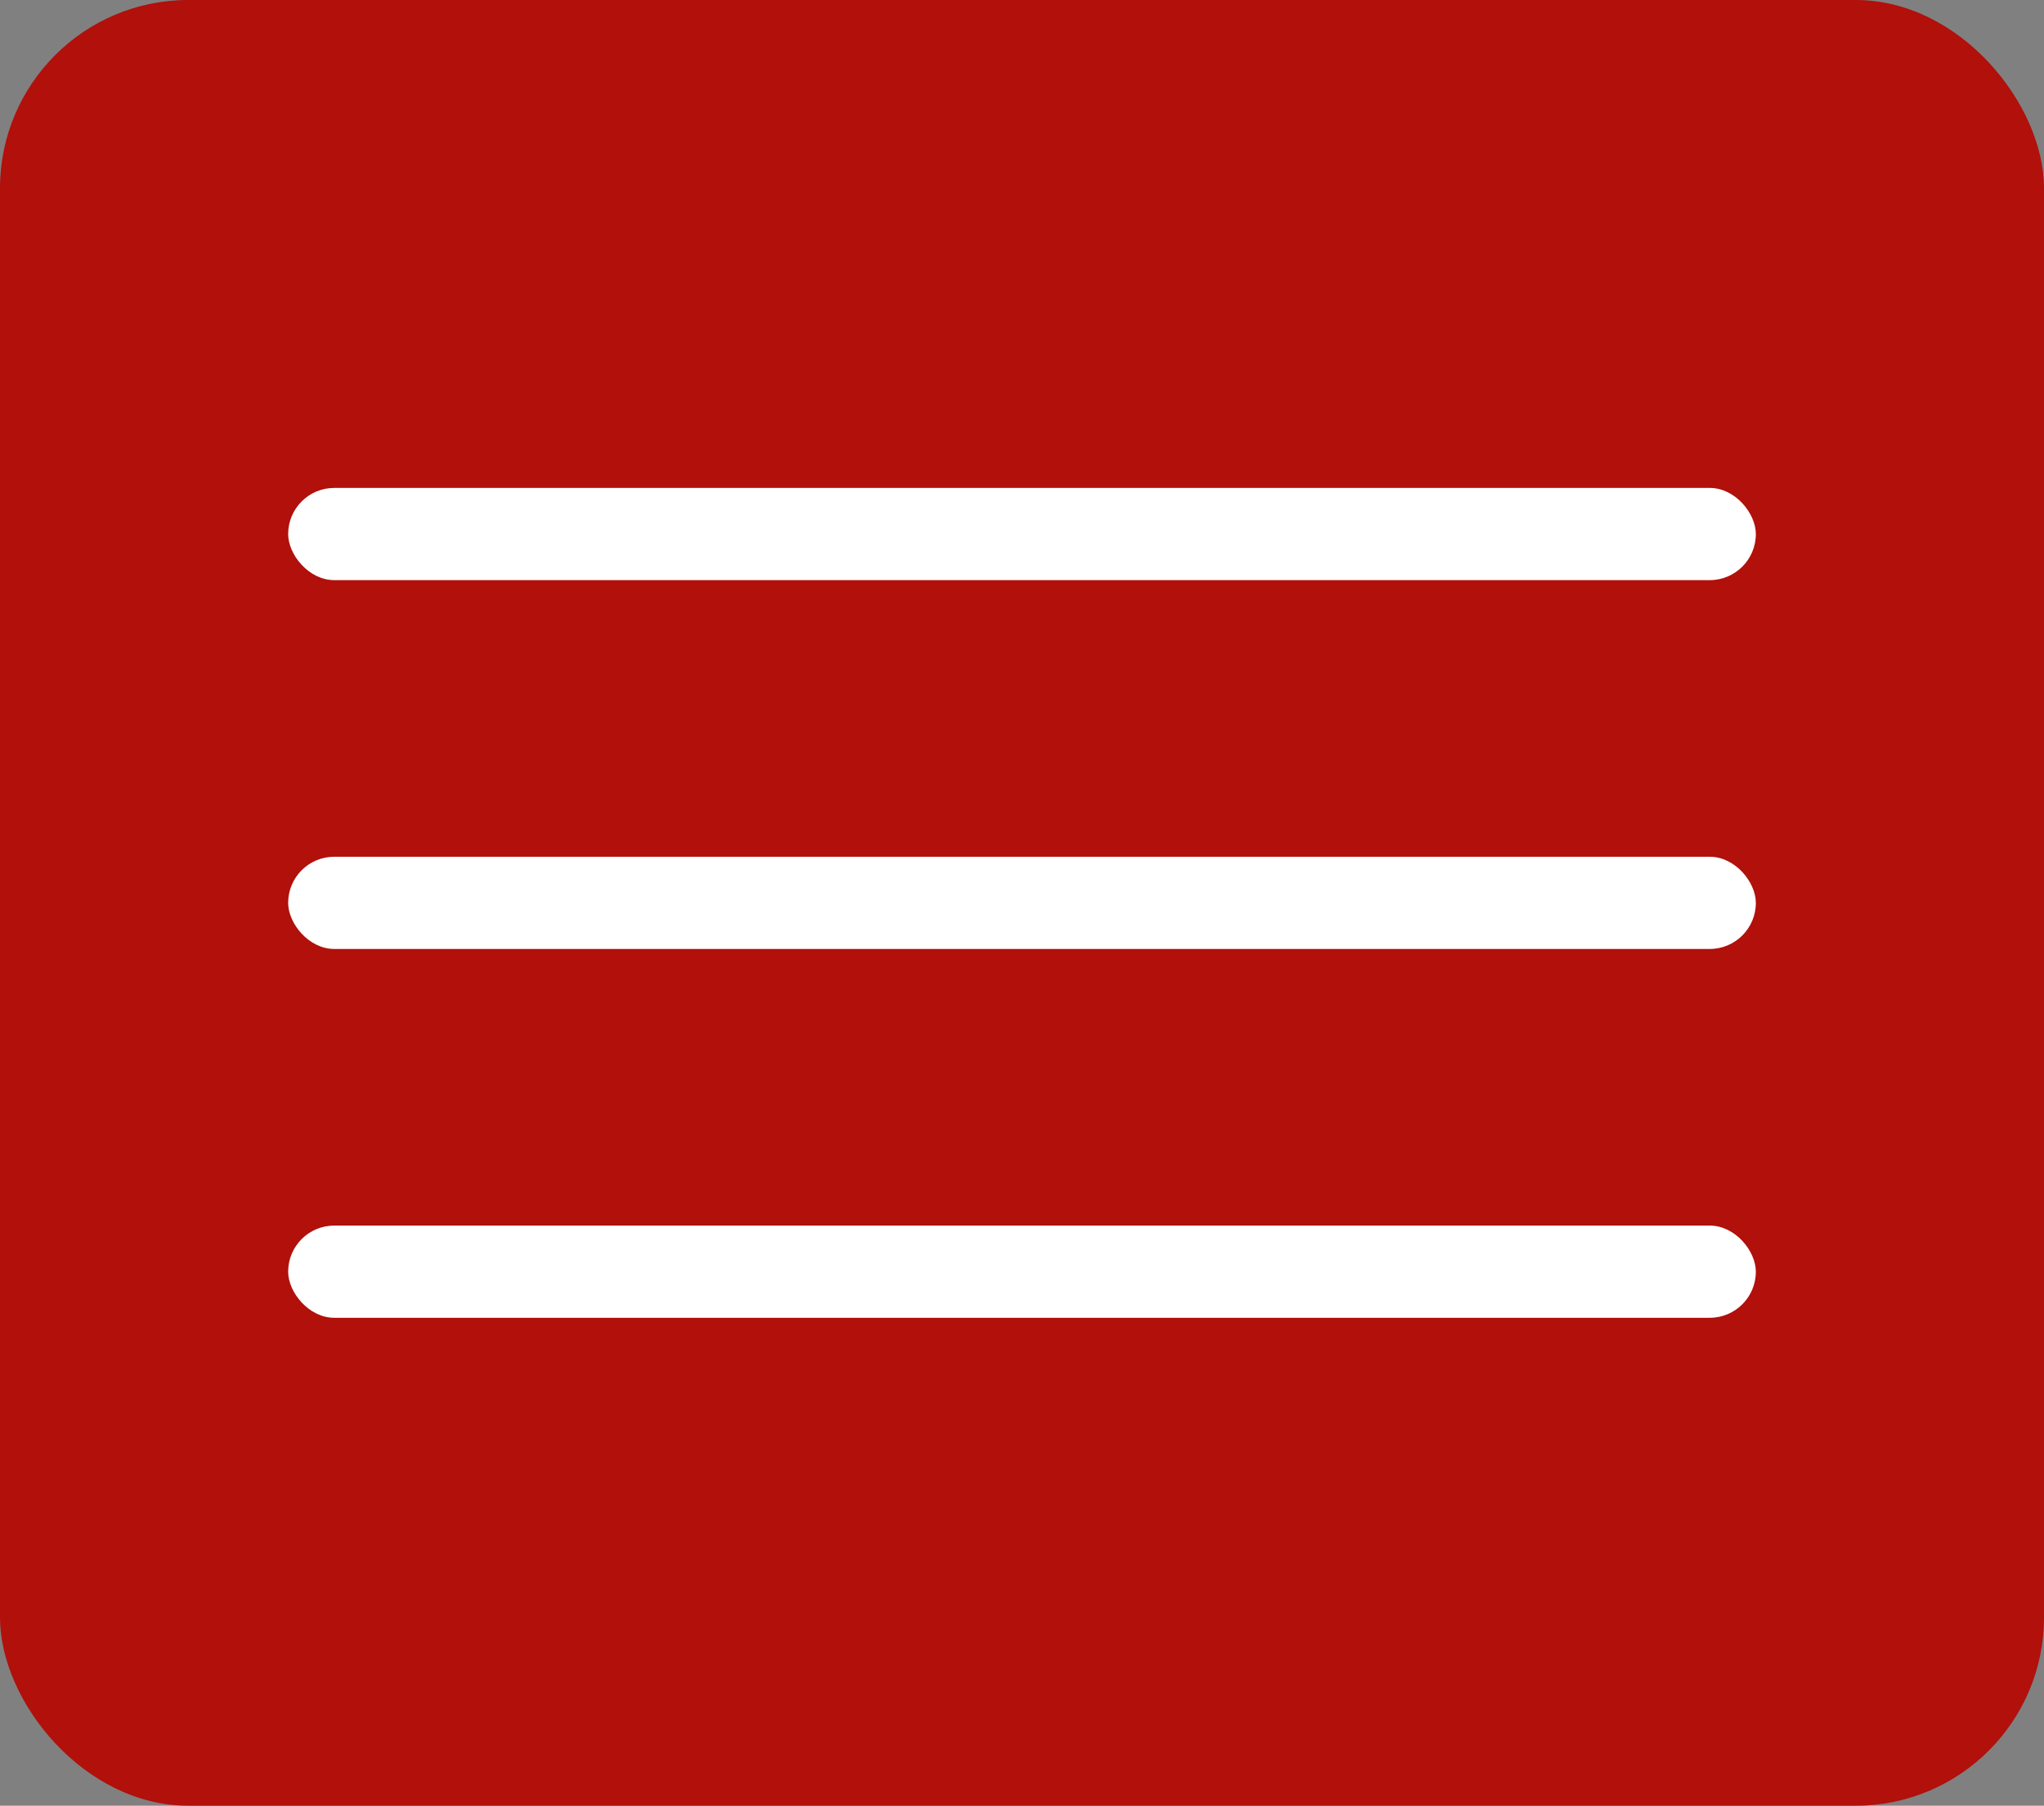
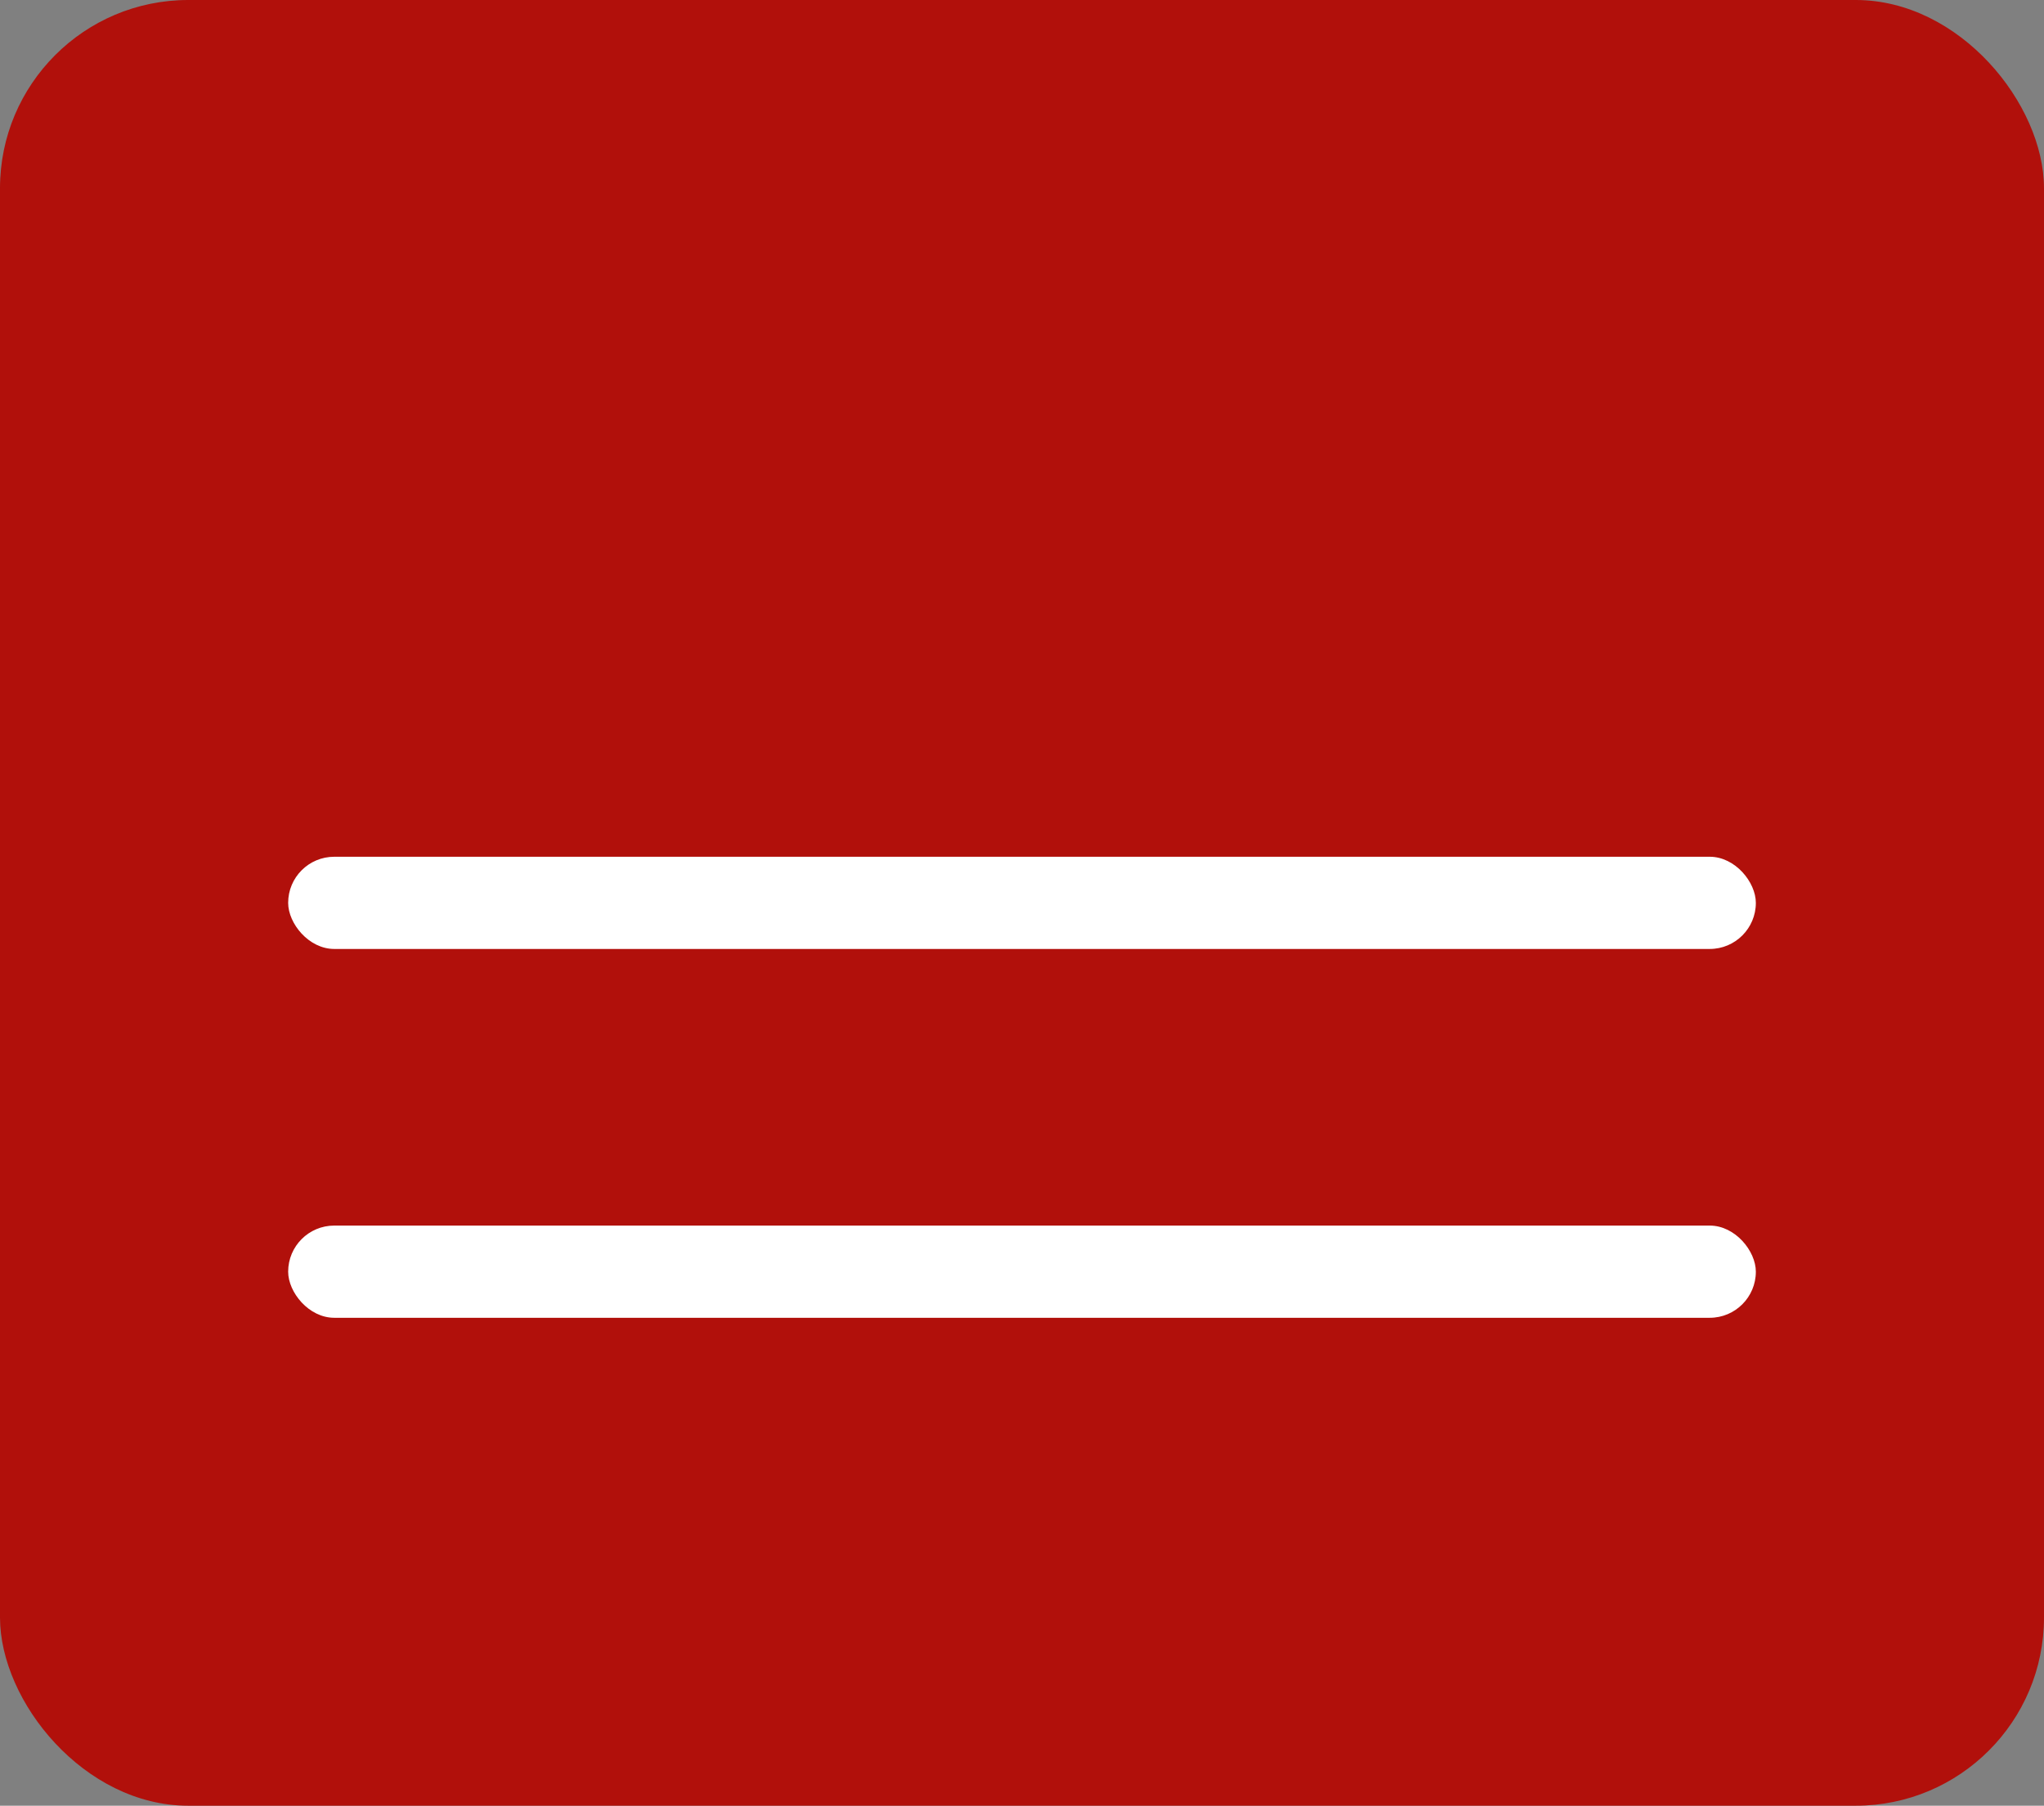
<svg xmlns="http://www.w3.org/2000/svg" width="532" height="470" viewBox="0 0 532 470" fill="none">
  <rect x="0" y="0" width="532" height="470" fill="#808080" stroke="none" />
  <rect width="532" height="470" rx="49" fill="#B1100B" />
-   <rect x="75" y="127" width="382" height="24" rx="12" fill="white" />
  <rect x="75" y="223" width="382" height="24" rx="12" fill="white" />
  <rect x="75" y="319" width="382" height="24" rx="12" fill="white" />
</svg>